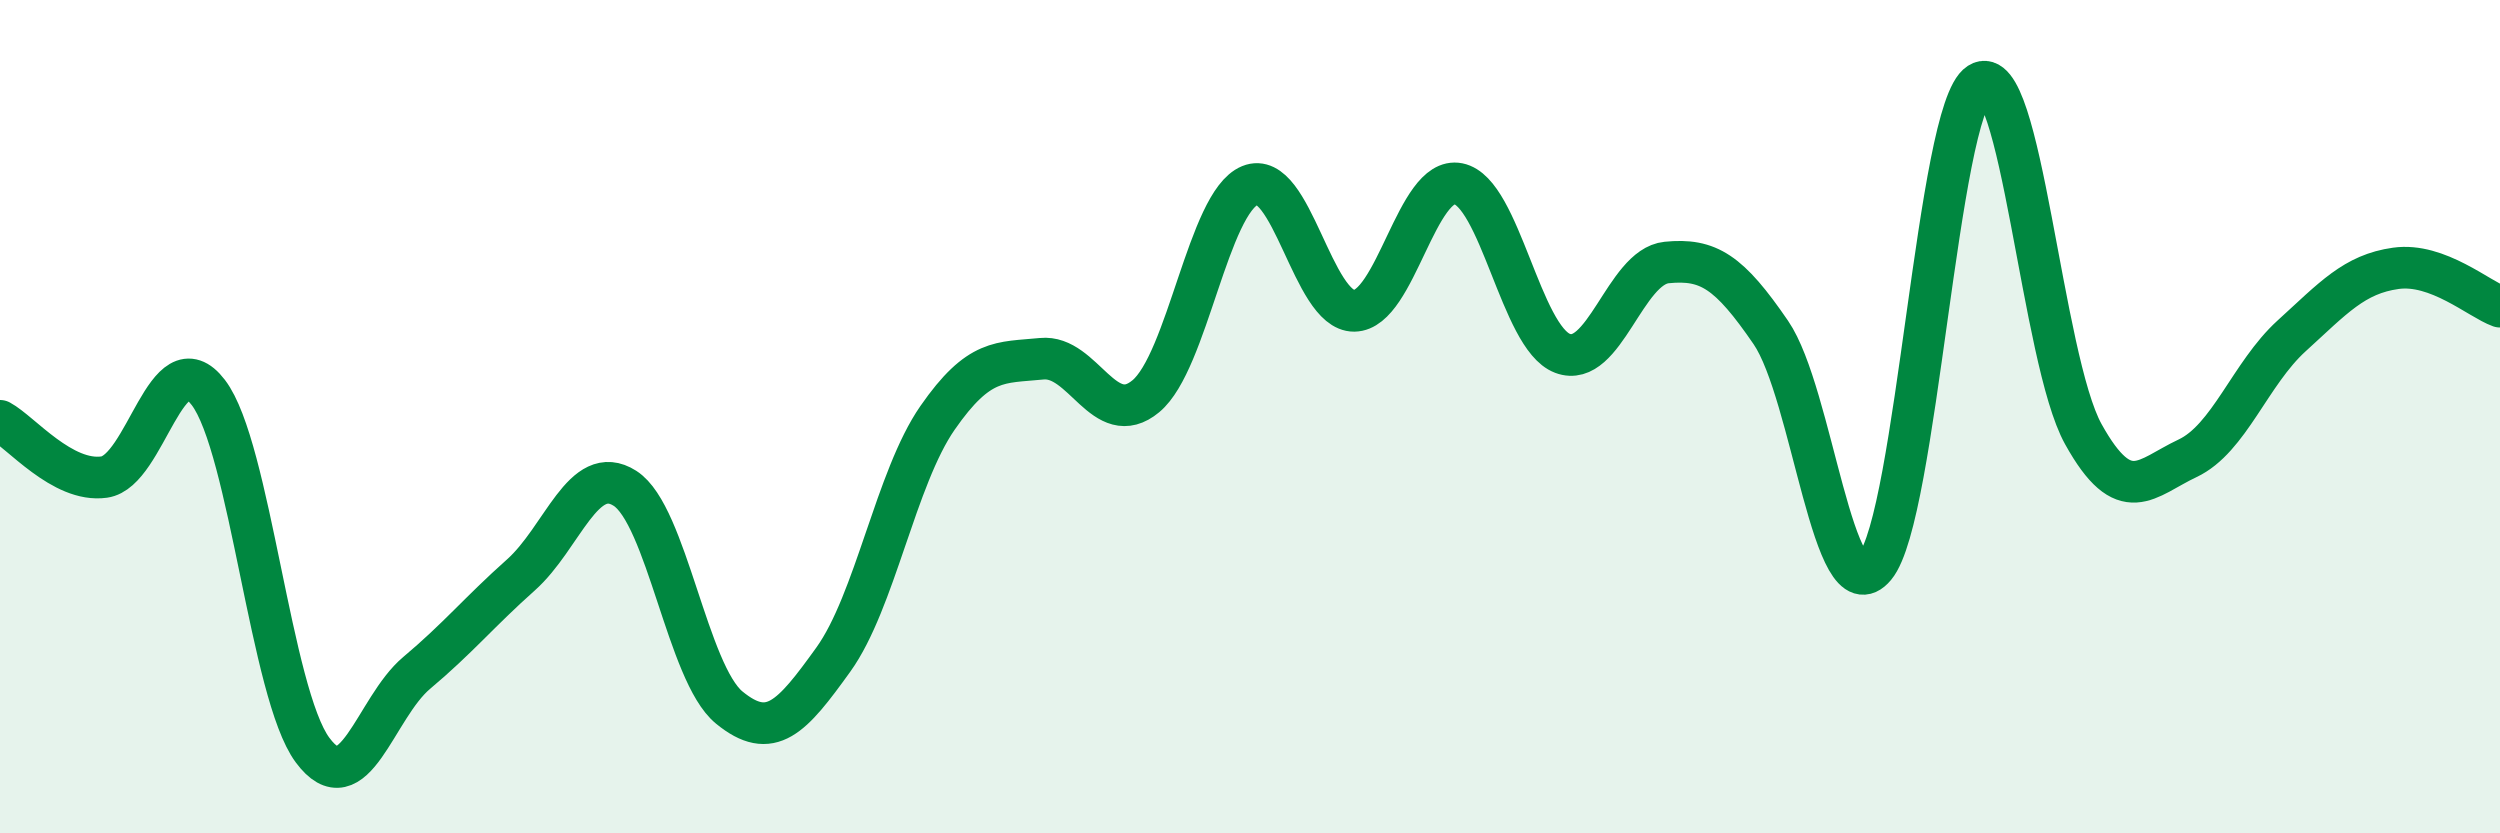
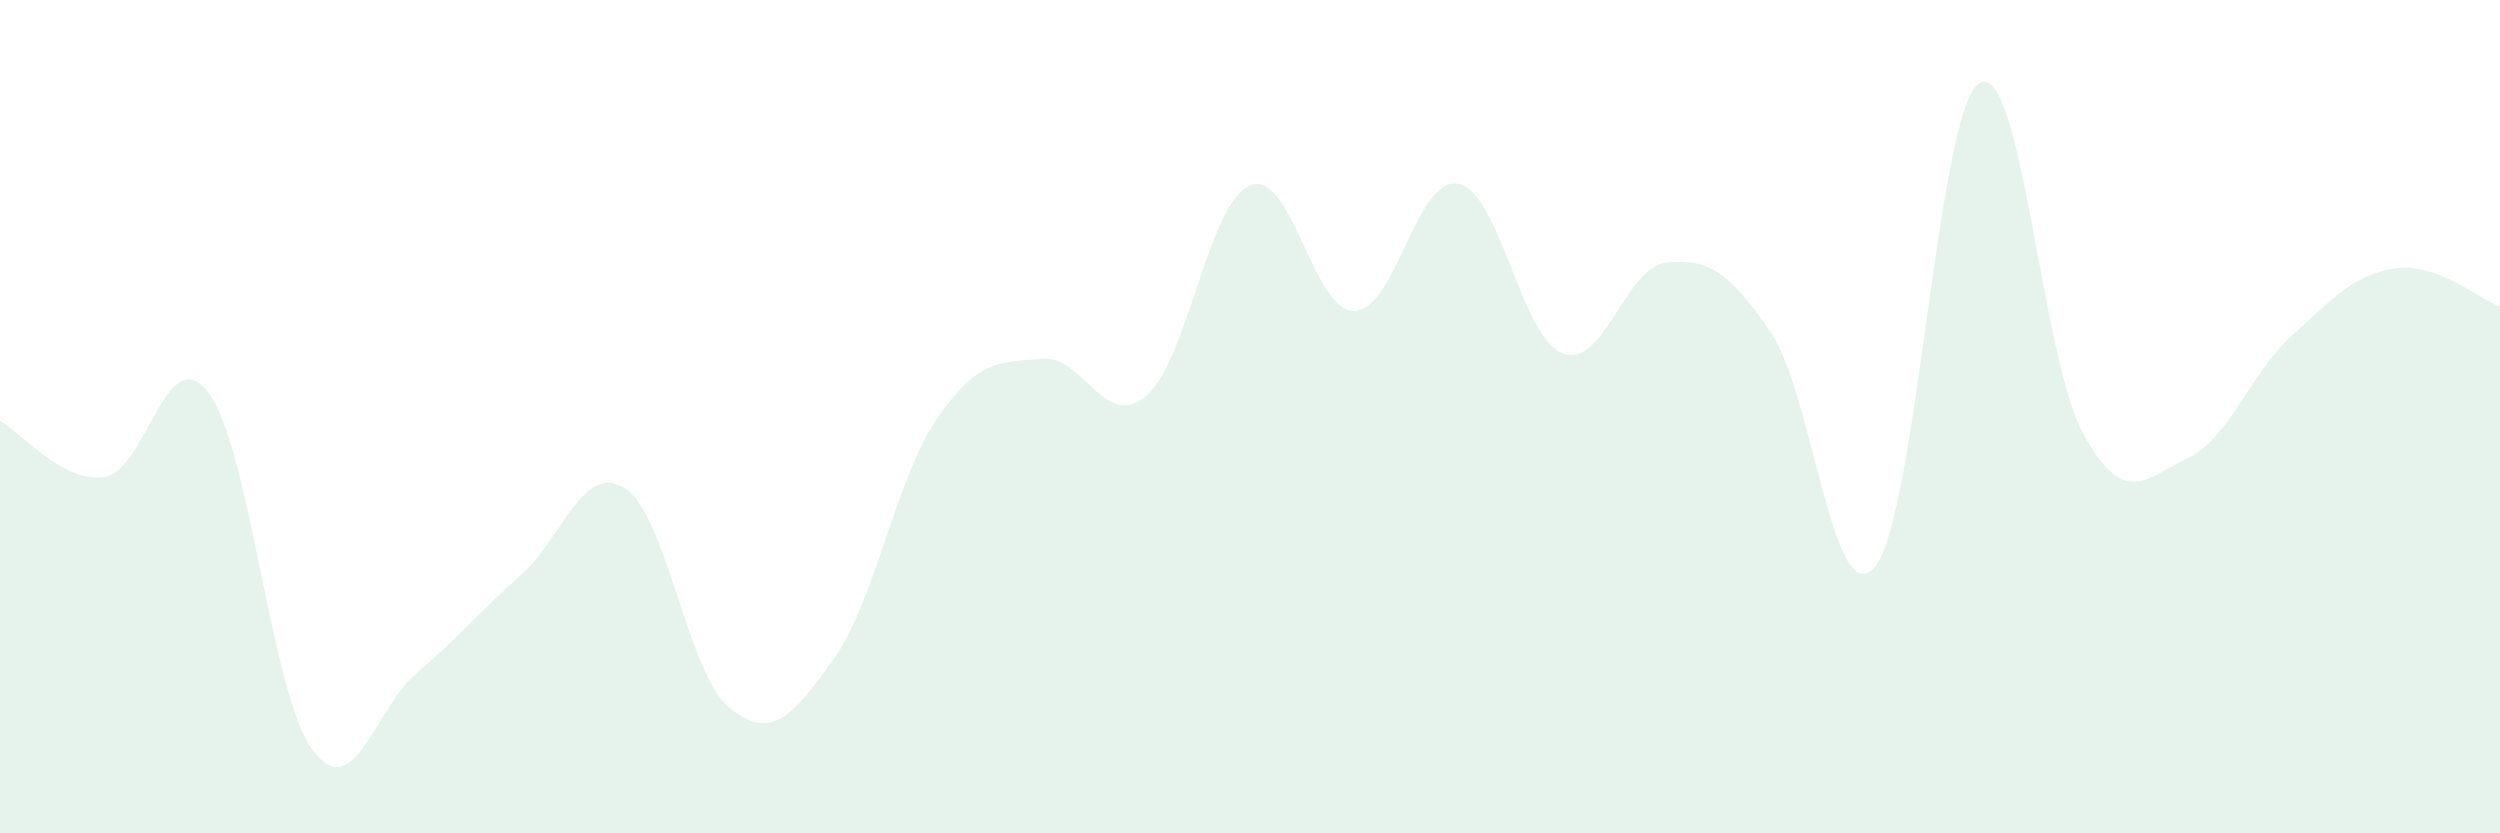
<svg xmlns="http://www.w3.org/2000/svg" width="60" height="20" viewBox="0 0 60 20">
  <path d="M 0,10.1 C 0.5,10.37 1.5,11.59 2.5,11.45 C 3.5,11.31 4,8.11 5,9.42 C 6,10.73 6.5,16.65 7.5,18 C 8.5,19.35 9,16.99 10,16.15 C 11,15.31 11.5,14.69 12.5,13.8 C 13.5,12.91 14,11.08 15,11.72 C 16,12.36 16.5,16.16 17.5,16.98 C 18.5,17.8 19,17.22 20,15.83 C 21,14.44 21.5,11.47 22.5,10.03 C 23.5,8.59 24,8.71 25,8.61 C 26,8.51 26.5,10.34 27.5,9.51 C 28.5,8.68 29,4.86 30,4.45 C 31,4.04 31.5,7.47 32.5,7.46 C 33.5,7.45 34,4.21 35,4.41 C 36,4.61 36.5,8.1 37.5,8.48 C 38.5,8.86 39,6.4 40,6.3 C 41,6.2 41.5,6.52 42.5,7.98 C 43.5,9.44 44,14.8 45,13.6 C 46,12.4 46.5,2.64 47.5,2 C 48.5,1.36 49,8.62 50,10.42 C 51,12.22 51.5,11.47 52.5,11 C 53.5,10.53 54,8.97 55,8.06 C 56,7.15 56.5,6.58 57.5,6.44 C 58.5,6.3 59.5,7.18 60,7.36L60 20L0 20Z" fill="#008740" opacity="0.1" stroke-linecap="round" stroke-linejoin="round" />
-   <path d="M 0,10.1 C 0.5,10.37 1.5,11.59 2.5,11.45 C 3.5,11.31 4,8.11 5,9.42 C 6,10.73 6.5,16.65 7.5,18 C 8.5,19.35 9,16.99 10,16.15 C 11,15.31 11.5,14.69 12.5,13.8 C 13.5,12.91 14,11.08 15,11.72 C 16,12.36 16.5,16.16 17.5,16.98 C 18.5,17.8 19,17.22 20,15.83 C 21,14.44 21.5,11.47 22.5,10.03 C 23.5,8.59 24,8.71 25,8.61 C 26,8.51 26.5,10.34 27.5,9.51 C 28.5,8.68 29,4.86 30,4.45 C 31,4.04 31.5,7.47 32.5,7.46 C 33.5,7.45 34,4.21 35,4.41 C 36,4.61 36.5,8.1 37.5,8.48 C 38.5,8.86 39,6.4 40,6.3 C 41,6.2 41.5,6.52 42.5,7.98 C 43.5,9.44 44,14.8 45,13.6 C 46,12.4 46.5,2.64 47.5,2 C 48.5,1.36 49,8.62 50,10.42 C 51,12.22 51.5,11.47 52.5,11 C 53.5,10.53 54,8.97 55,8.06 C 56,7.15 56.5,6.58 57.5,6.44 C 58.5,6.3 59.5,7.18 60,7.36" stroke="#008740" stroke-width="1" fill="none" stroke-linecap="round" stroke-linejoin="round" />
</svg>